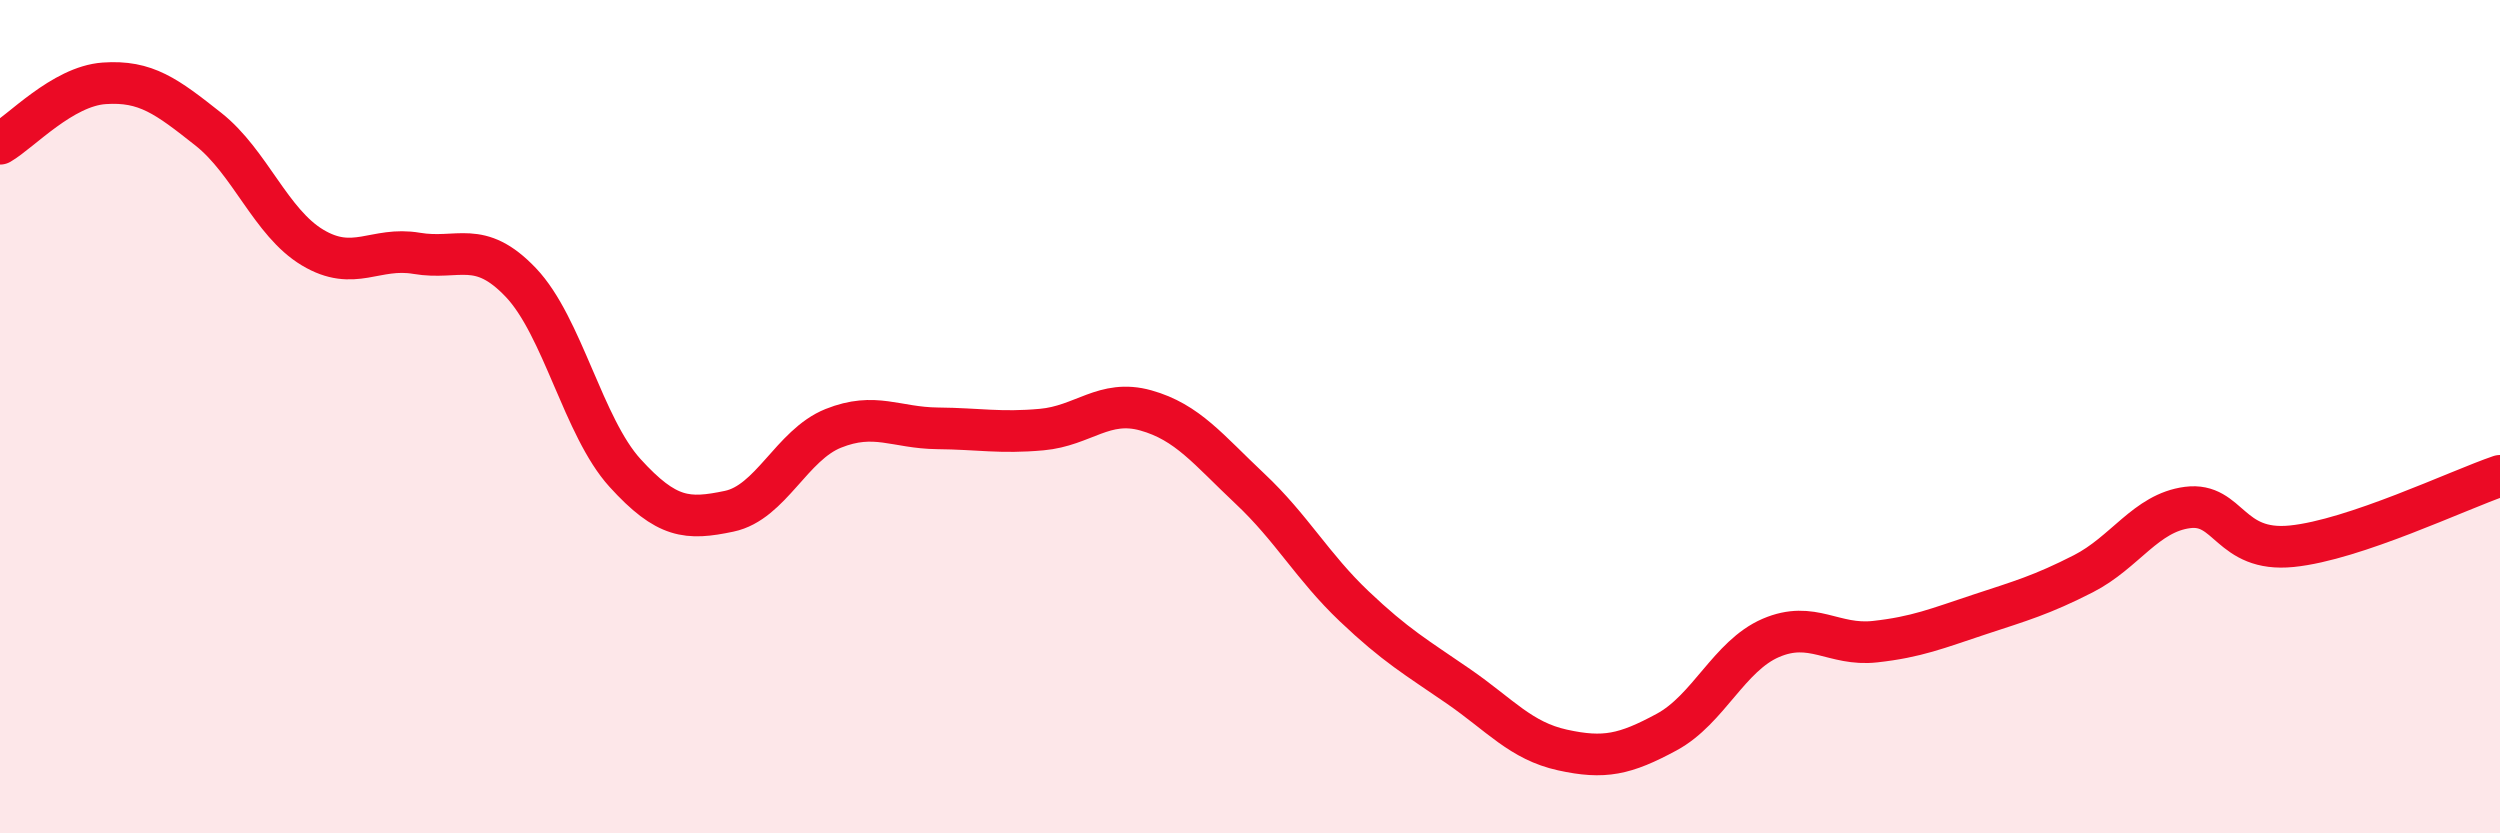
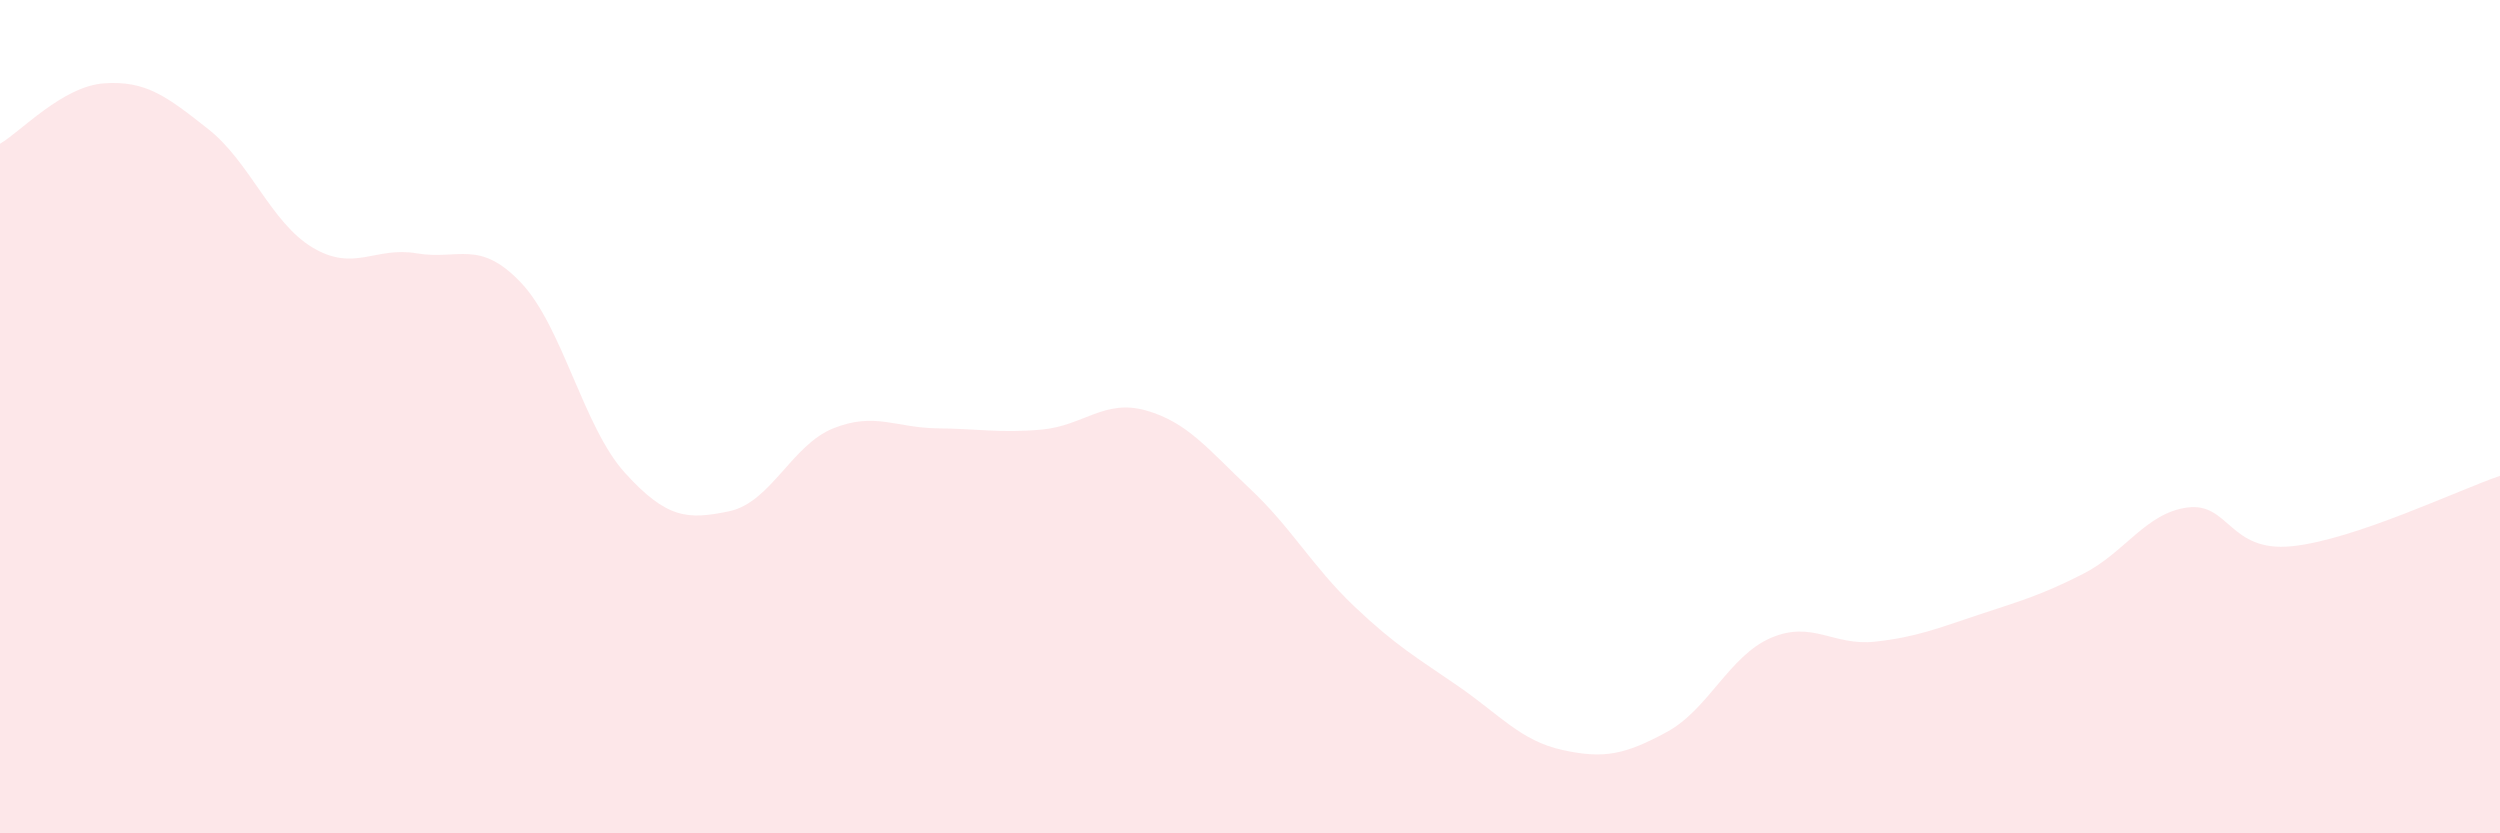
<svg xmlns="http://www.w3.org/2000/svg" width="60" height="20" viewBox="0 0 60 20">
  <path d="M 0,3.45 C 0.5,3.16 1.5,2.07 2.5,2 C 3.5,1.93 4,2.31 5,3.1 C 6,3.89 6.5,5.34 7.5,5.94 C 8.5,6.54 9,5.91 10,6.08 C 11,6.25 11.5,5.73 12.5,6.78 C 13.5,7.83 14,10.25 15,11.35 C 16,12.45 16.5,12.48 17.5,12.27 C 18.5,12.06 19,10.68 20,10.28 C 21,9.88 21.5,10.27 22.5,10.28 C 23.5,10.29 24,10.4 25,10.31 C 26,10.22 26.5,9.57 27.5,9.85 C 28.5,10.13 29,10.79 30,11.73 C 31,12.67 31.5,13.6 32.5,14.55 C 33.5,15.5 34,15.78 35,16.47 C 36,17.16 36.5,17.78 37.5,18 C 38.5,18.22 39,18.11 40,17.57 C 41,17.03 41.5,15.74 42.5,15.31 C 43.5,14.88 44,15.51 45,15.4 C 46,15.29 46.5,15.08 47.5,14.75 C 48.5,14.42 49,14.28 50,13.77 C 51,13.26 51.5,12.31 52.5,12.18 C 53.5,12.05 53.5,13.26 55,13.11 C 56.5,12.96 59,11.76 60,11.42L60 20L0 20Z" fill="#EB0A25" opacity="0.1" stroke-linecap="round" stroke-linejoin="round" />
-   <path d="M 0,3.45 C 0.5,3.16 1.5,2.07 2.5,2 C 3.5,1.93 4,2.31 5,3.1 C 6,3.89 6.5,5.34 7.5,5.94 C 8.5,6.54 9,5.91 10,6.08 C 11,6.25 11.5,5.73 12.5,6.78 C 13.5,7.83 14,10.25 15,11.35 C 16,12.45 16.5,12.48 17.5,12.27 C 18.5,12.06 19,10.68 20,10.28 C 21,9.88 21.5,10.27 22.5,10.28 C 23.5,10.29 24,10.4 25,10.31 C 26,10.22 26.5,9.57 27.5,9.85 C 28.5,10.13 29,10.79 30,11.73 C 31,12.67 31.5,13.6 32.5,14.55 C 33.5,15.5 34,15.78 35,16.47 C 36,17.16 36.5,17.78 37.5,18 C 38.5,18.22 39,18.11 40,17.57 C 41,17.03 41.5,15.74 42.5,15.31 C 43.5,14.88 44,15.51 45,15.4 C 46,15.29 46.5,15.08 47.5,14.75 C 48.5,14.42 49,14.28 50,13.77 C 51,13.26 51.5,12.31 52.5,12.18 C 53.5,12.05 53.5,13.26 55,13.11 C 56.5,12.96 59,11.76 60,11.42" stroke="#EB0A25" stroke-width="1" fill="none" stroke-linecap="round" stroke-linejoin="round" />
</svg>